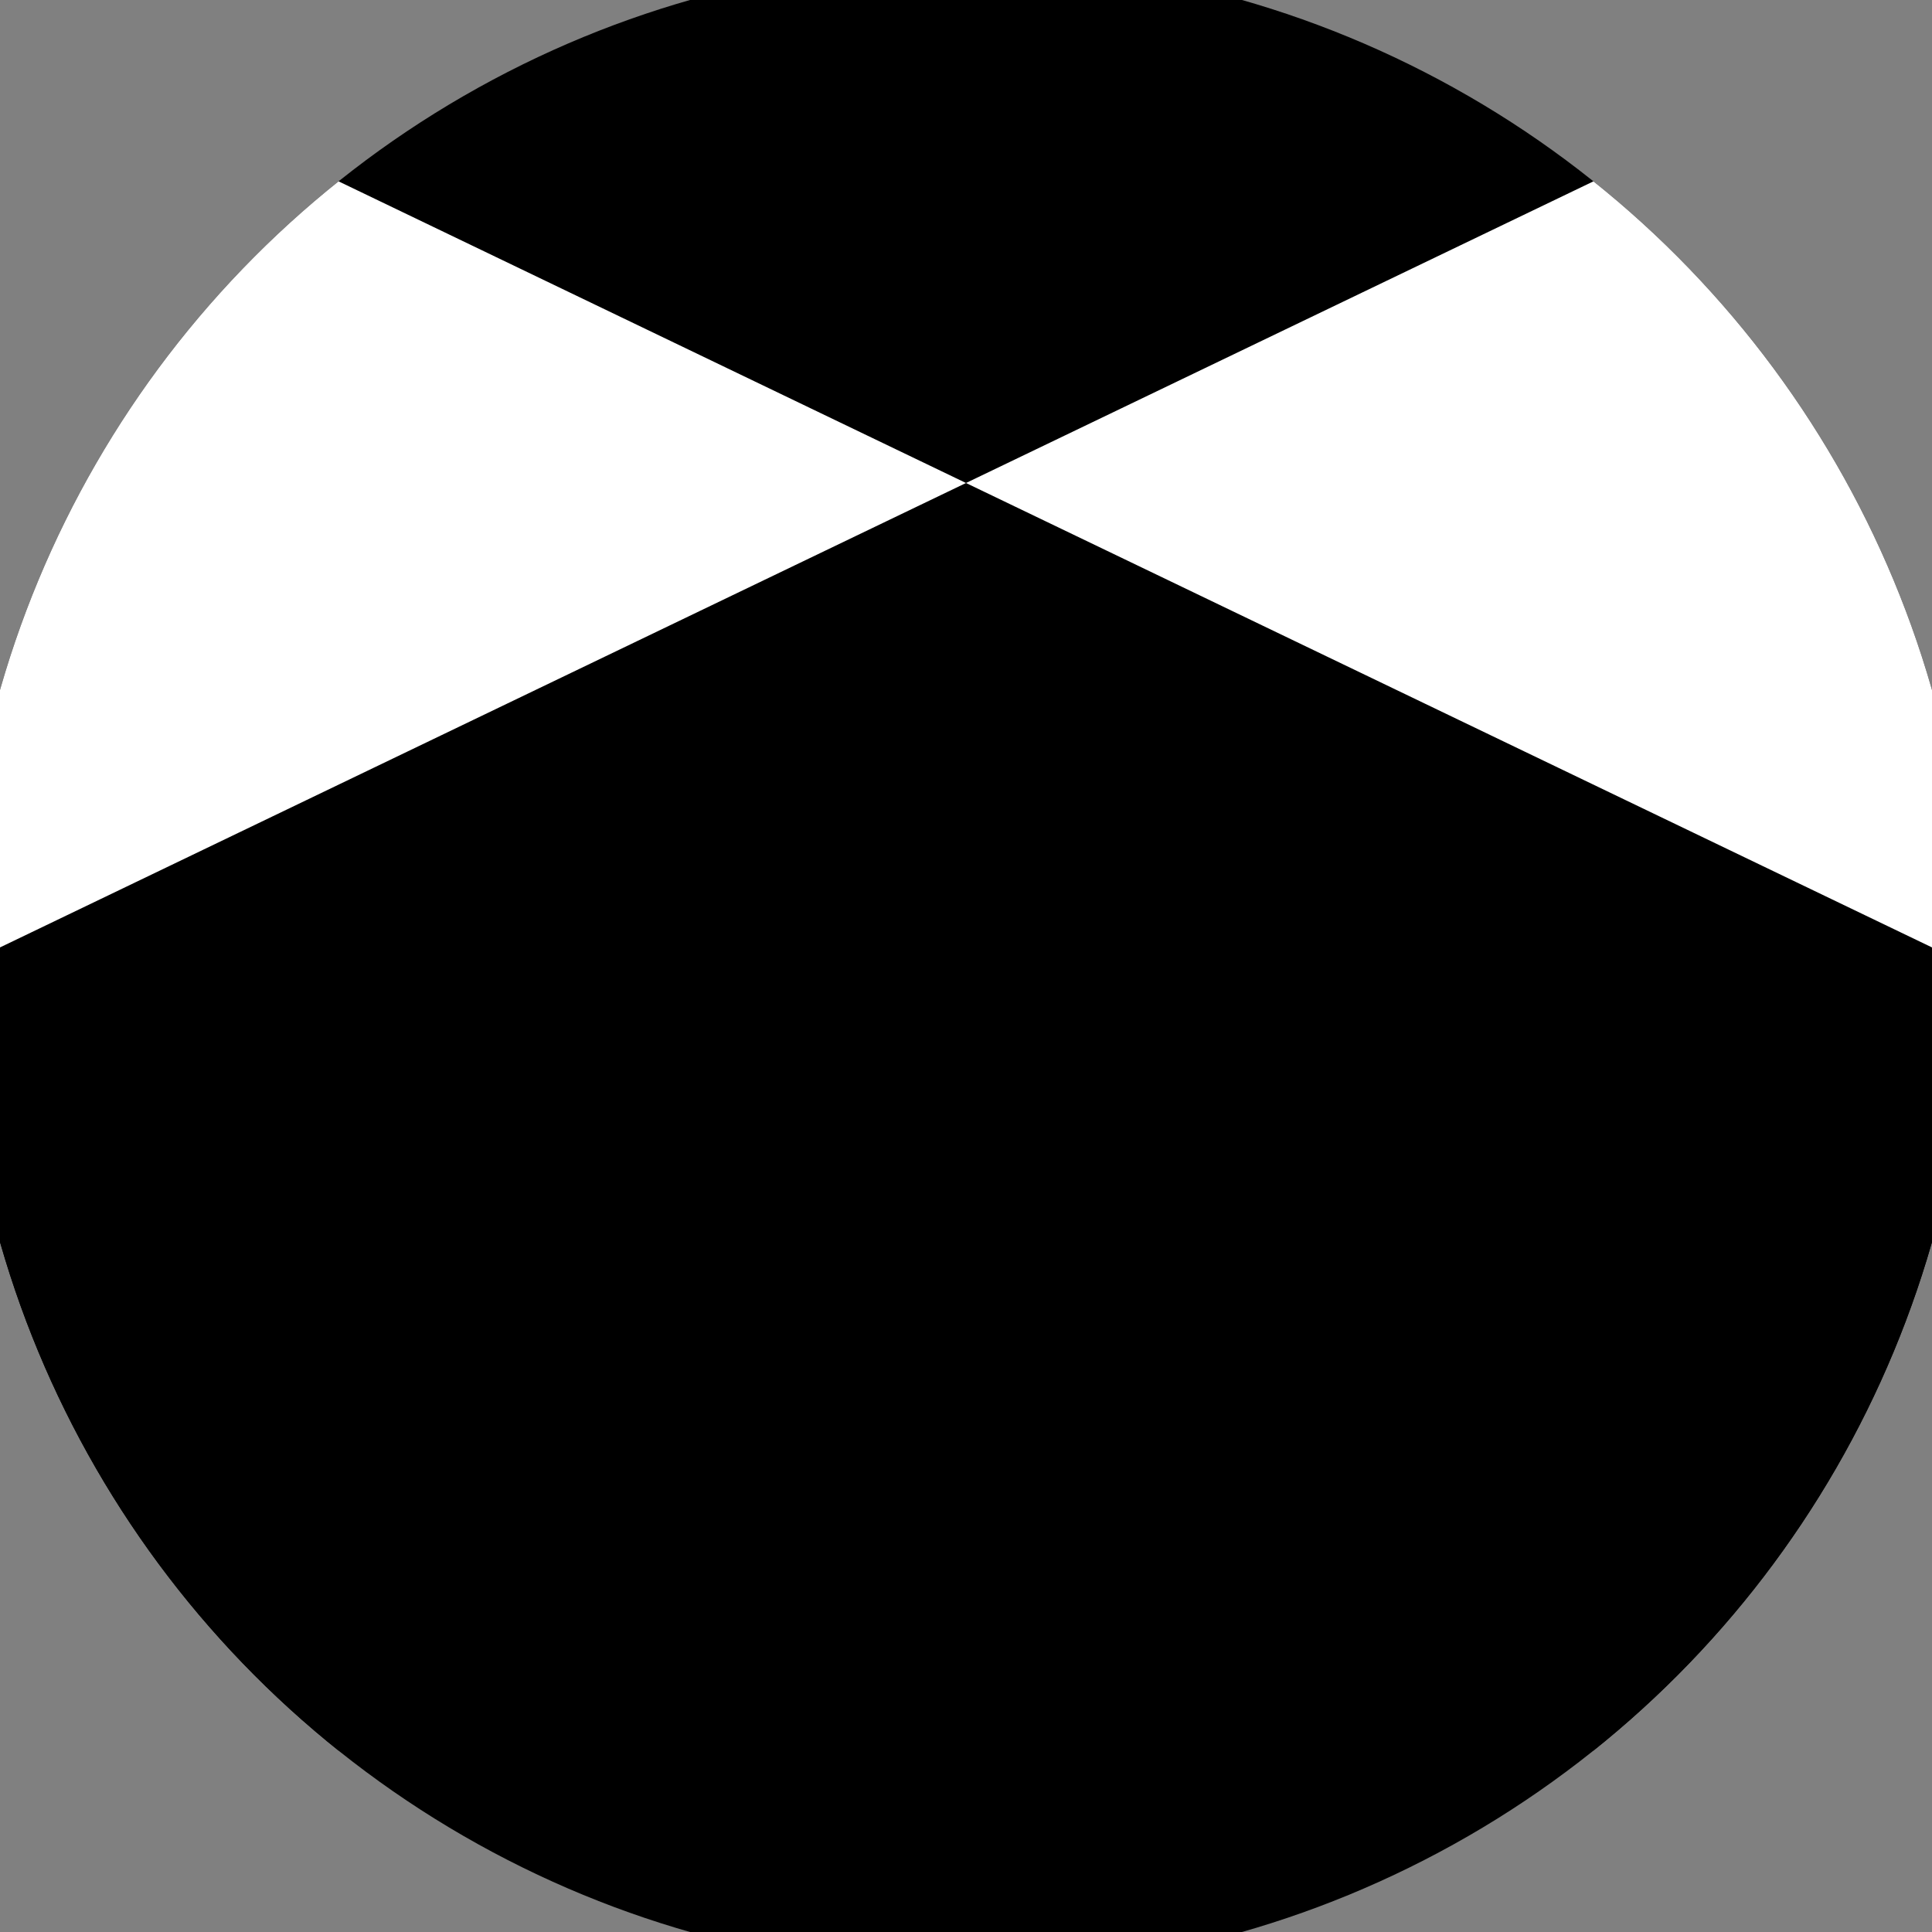
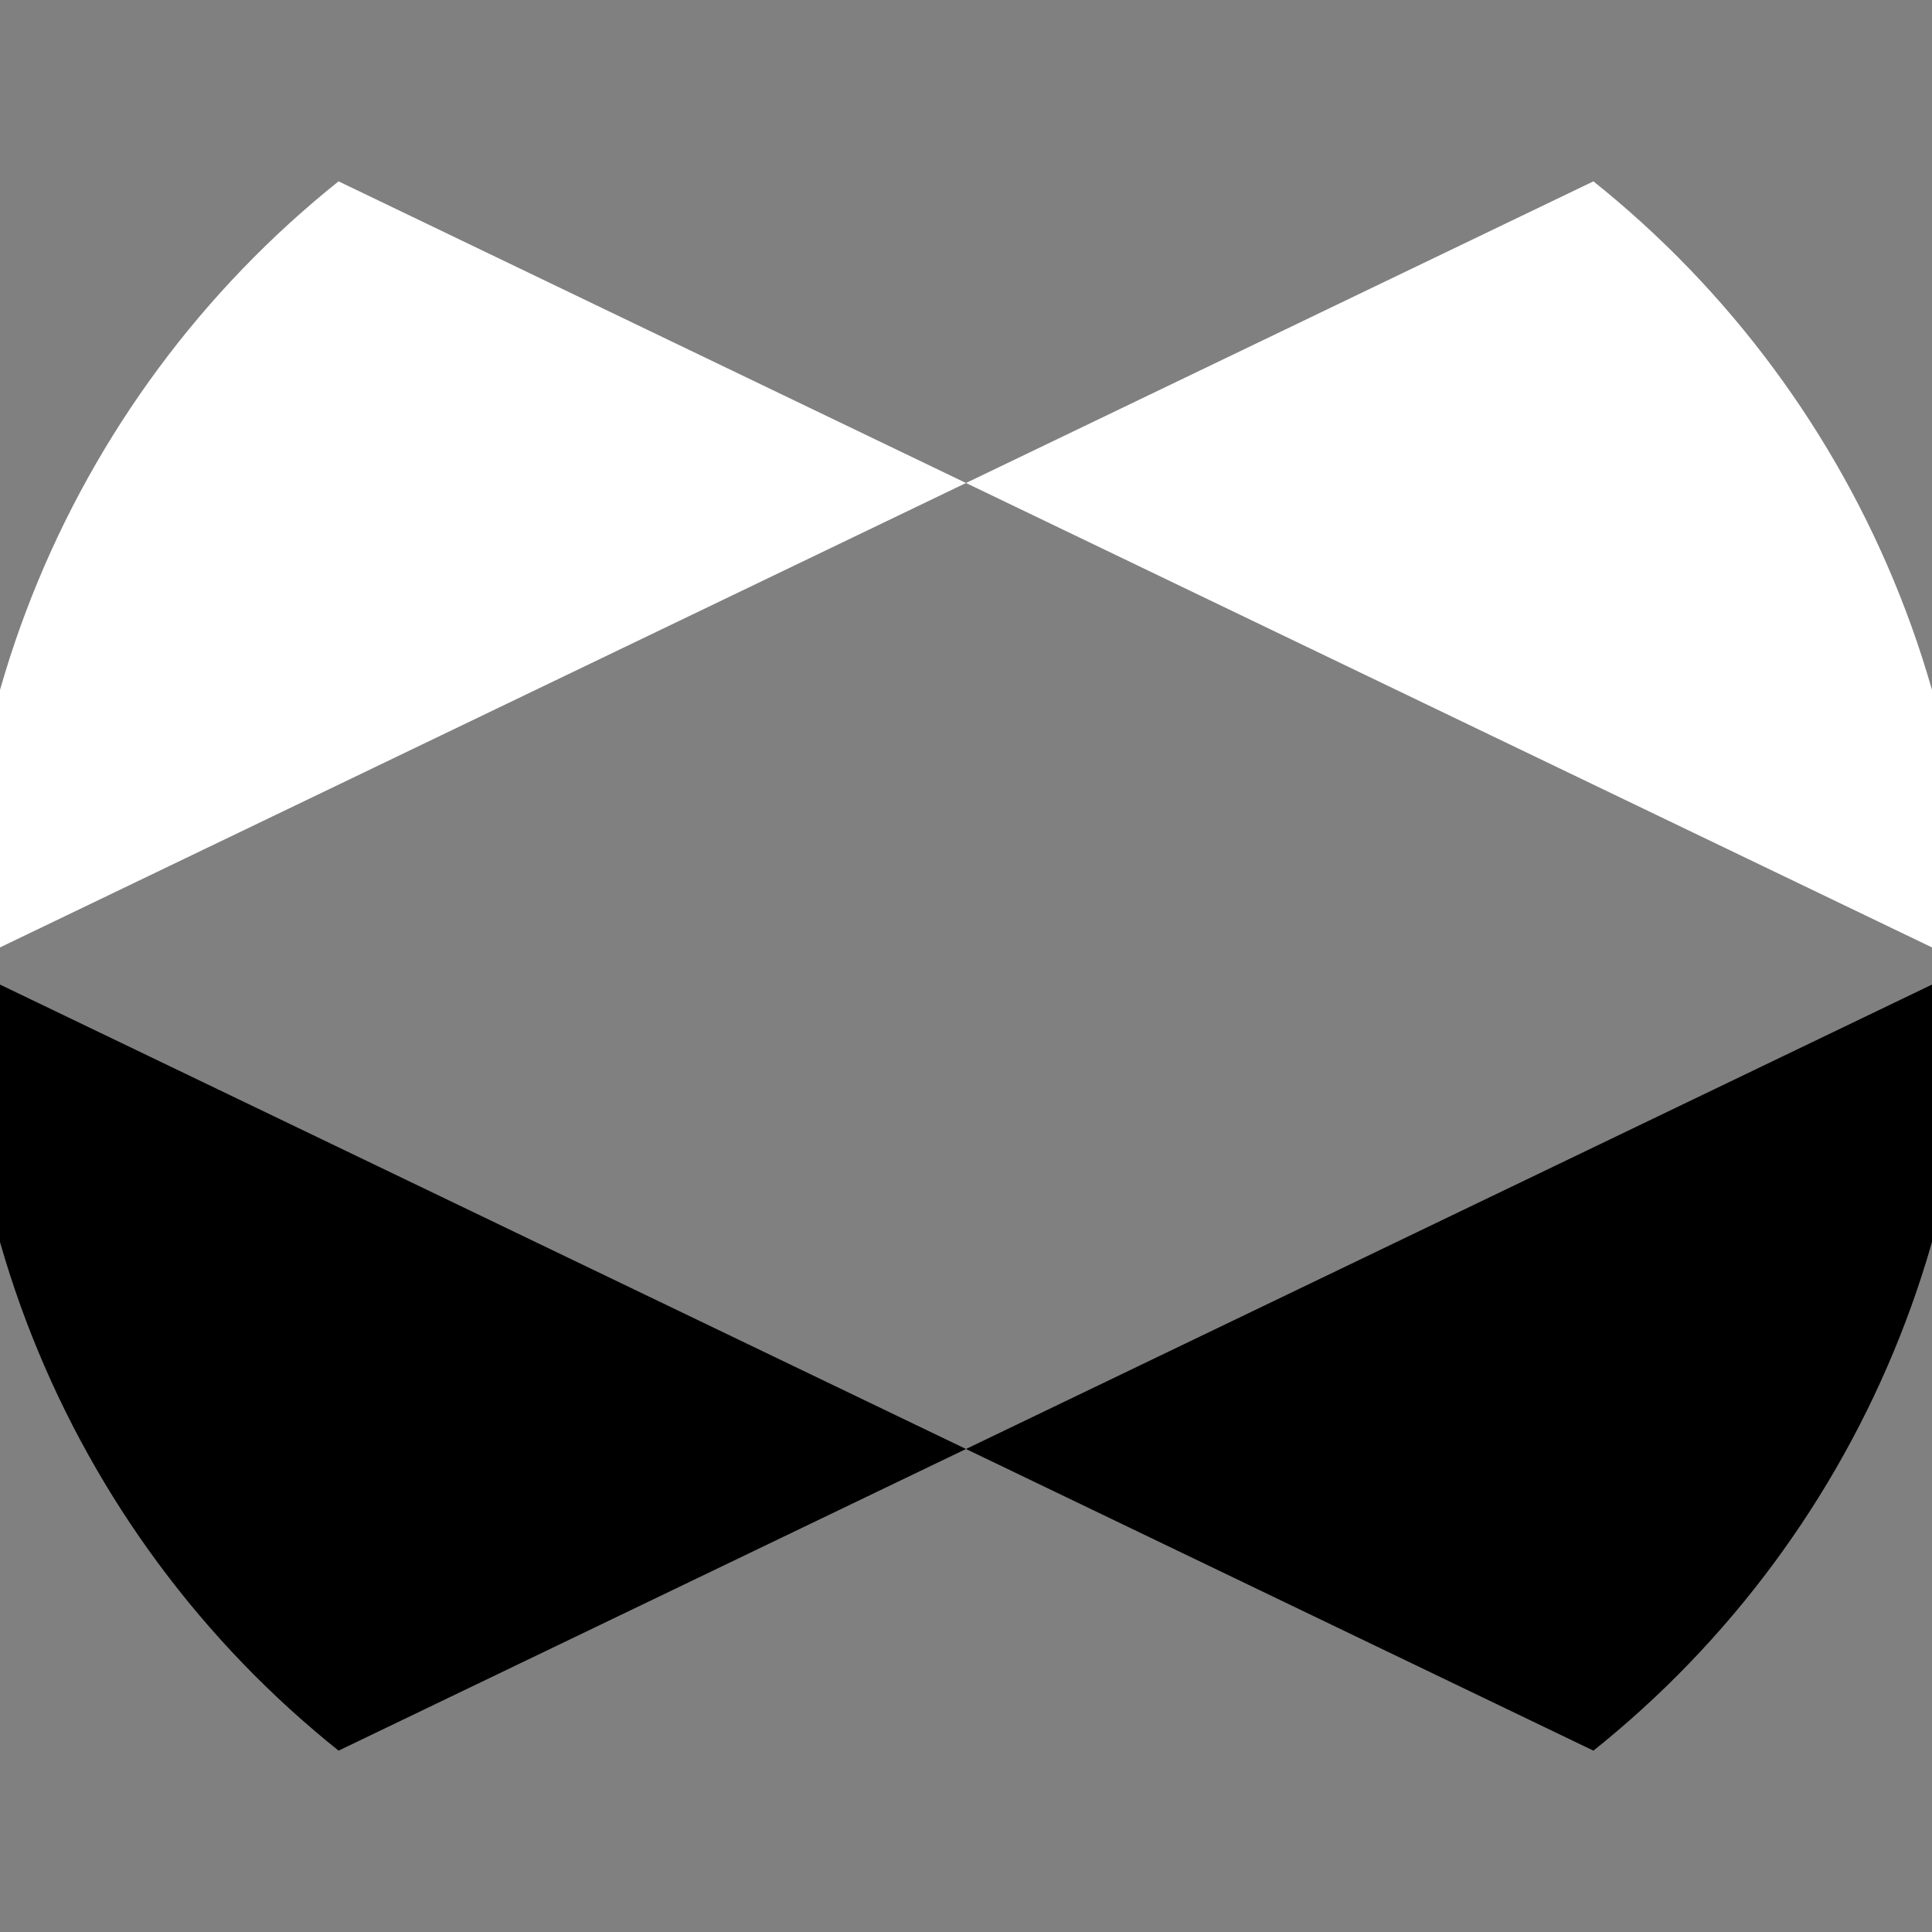
<svg xmlns="http://www.w3.org/2000/svg" width="128" height="128" viewBox="0 0 100 100" shape-rendering="geometricPrecision">
  <rect x="0" y="0" width="100" height="100" fill="#808080" stroke="none" />
  <defs>
    <clipPath id="clip">
      <circle cx="50" cy="50" r="52" />
    </clipPath>
  </defs>
  <g transform="rotate(0 50 50)">
-     <rect x="0" y="0" width="100" height="100" fill="#000000" clip-path="url(#clip)" />
    <path d="M 466 25 l -52 -25 l -52 25 l 52 25 ZM 362 25 l -52 -25 l -52 25 l 52 25 ZM 258 25 l -52 -25 l -52 25 l 52 25 ZM 154 25 l -52 -25 l -52 25 l 52 25 ZM 50 25 l -52 -25 l -52 25 l 52 25 ZM -54 25 l -52 -25 l -52 25 l 52 25 ZM -158 25 l -52 -25 l -52 25 l 52 25 ZM -262 25 l -52 -25 l -52 25 l 52 25 ZM -366 25 l -52 -25 l -52 25 l 52 25 Z" fill="#ffffff" clip-path="url(#clip)" />
-     <path d="M 466 75 l -52 -25 l -52 25 l 52 25 ZM 362 75 l -52 -25 l -52 25 l 52 25 ZM 258 75 l -52 -25 l -52 25 l 52 25 ZM 154 75 l -52 -25 l -52 25 l 52 25 ZM 50 75 l -52 -25 l -52 25 l 52 25 ZM -54 75 l -52 -25 l -52 25 l 52 25 ZM -158 75 l -52 -25 l -52 25 l 52 25 ZM -262 75 l -52 -25 l -52 25 l 52 25 ZM -366 75 l -52 -25 l -52 25 l 52 25 Z" fill="#000000" clip-path="url(#clip)" />
+     <path d="M 466 75 l -52 -25 l -52 25 l 52 25 ZM 362 75 l -52 -25 l -52 25 l 52 25 ZM 258 75 l -52 -25 l -52 25 l 52 25 ZM 154 75 l -52 -25 l -52 25 l 52 25 ZM 50 75 l -52 -25 l -52 25 l 52 25 ZM -54 75 l -52 -25 l -52 25 l 52 25 Zl -52 -25 l -52 25 l 52 25 ZM -262 75 l -52 -25 l -52 25 l 52 25 ZM -366 75 l -52 -25 l -52 25 l 52 25 Z" fill="#000000" clip-path="url(#clip)" />
  </g>
</svg>